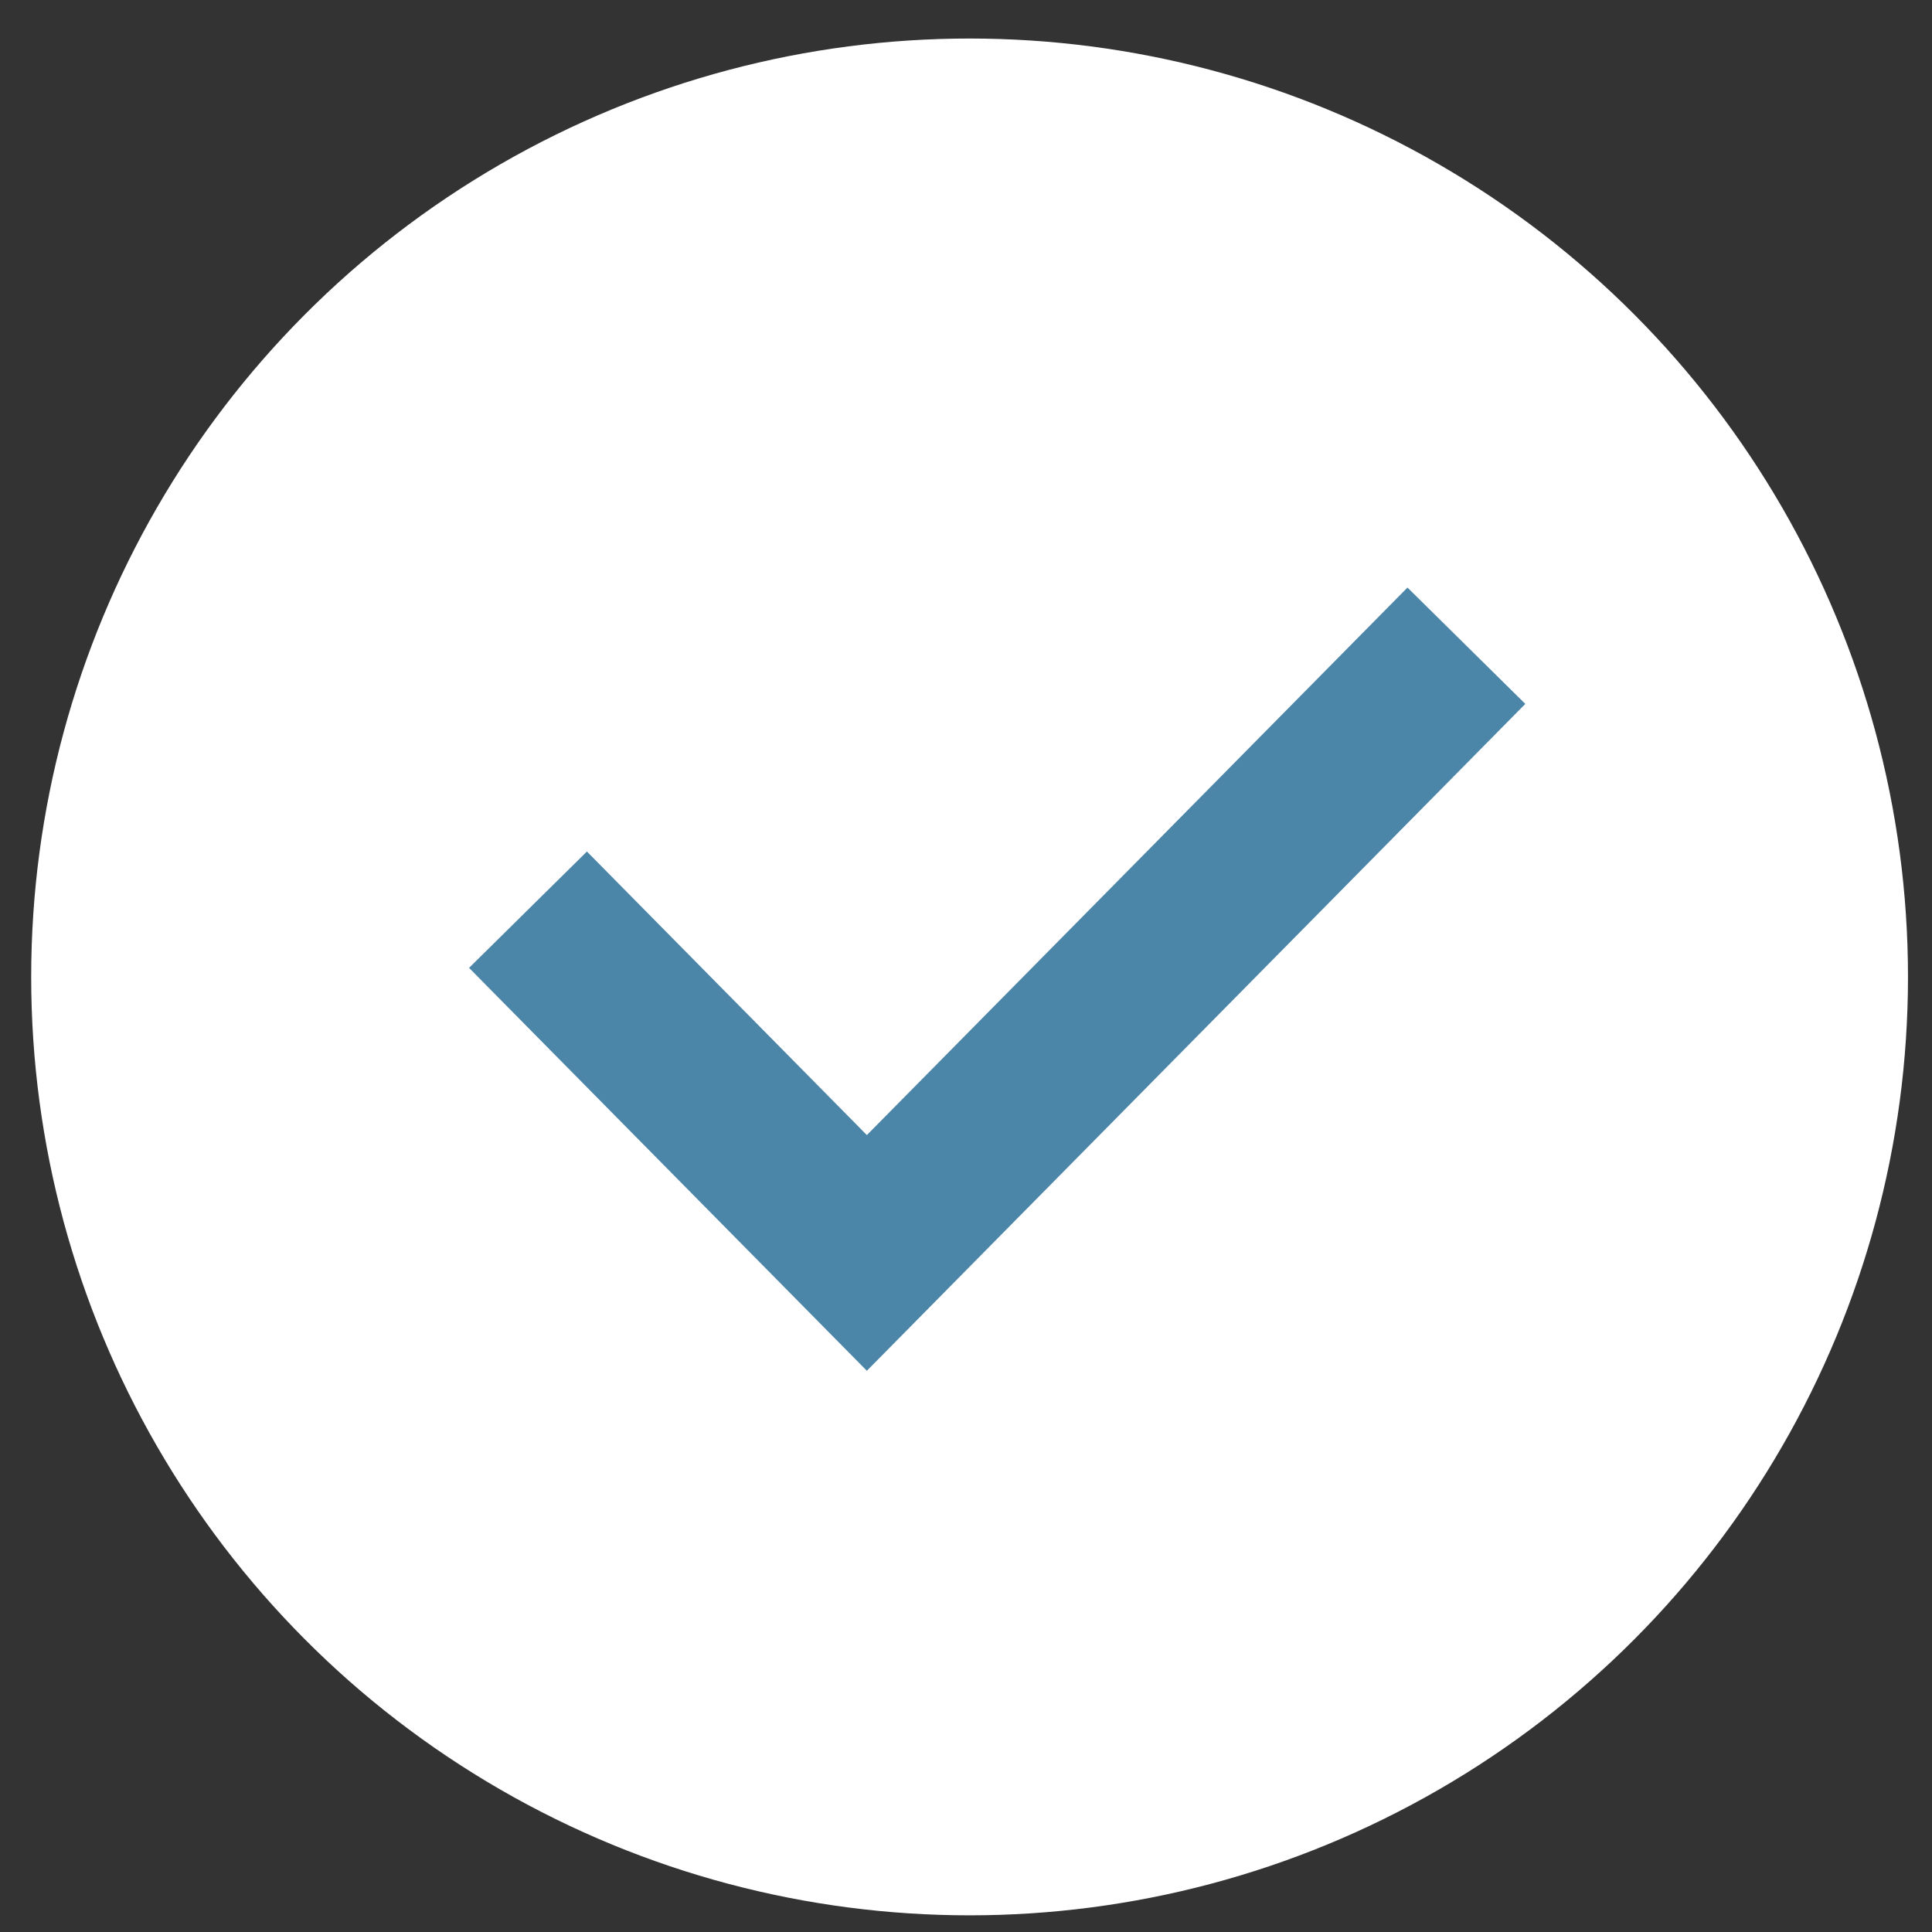
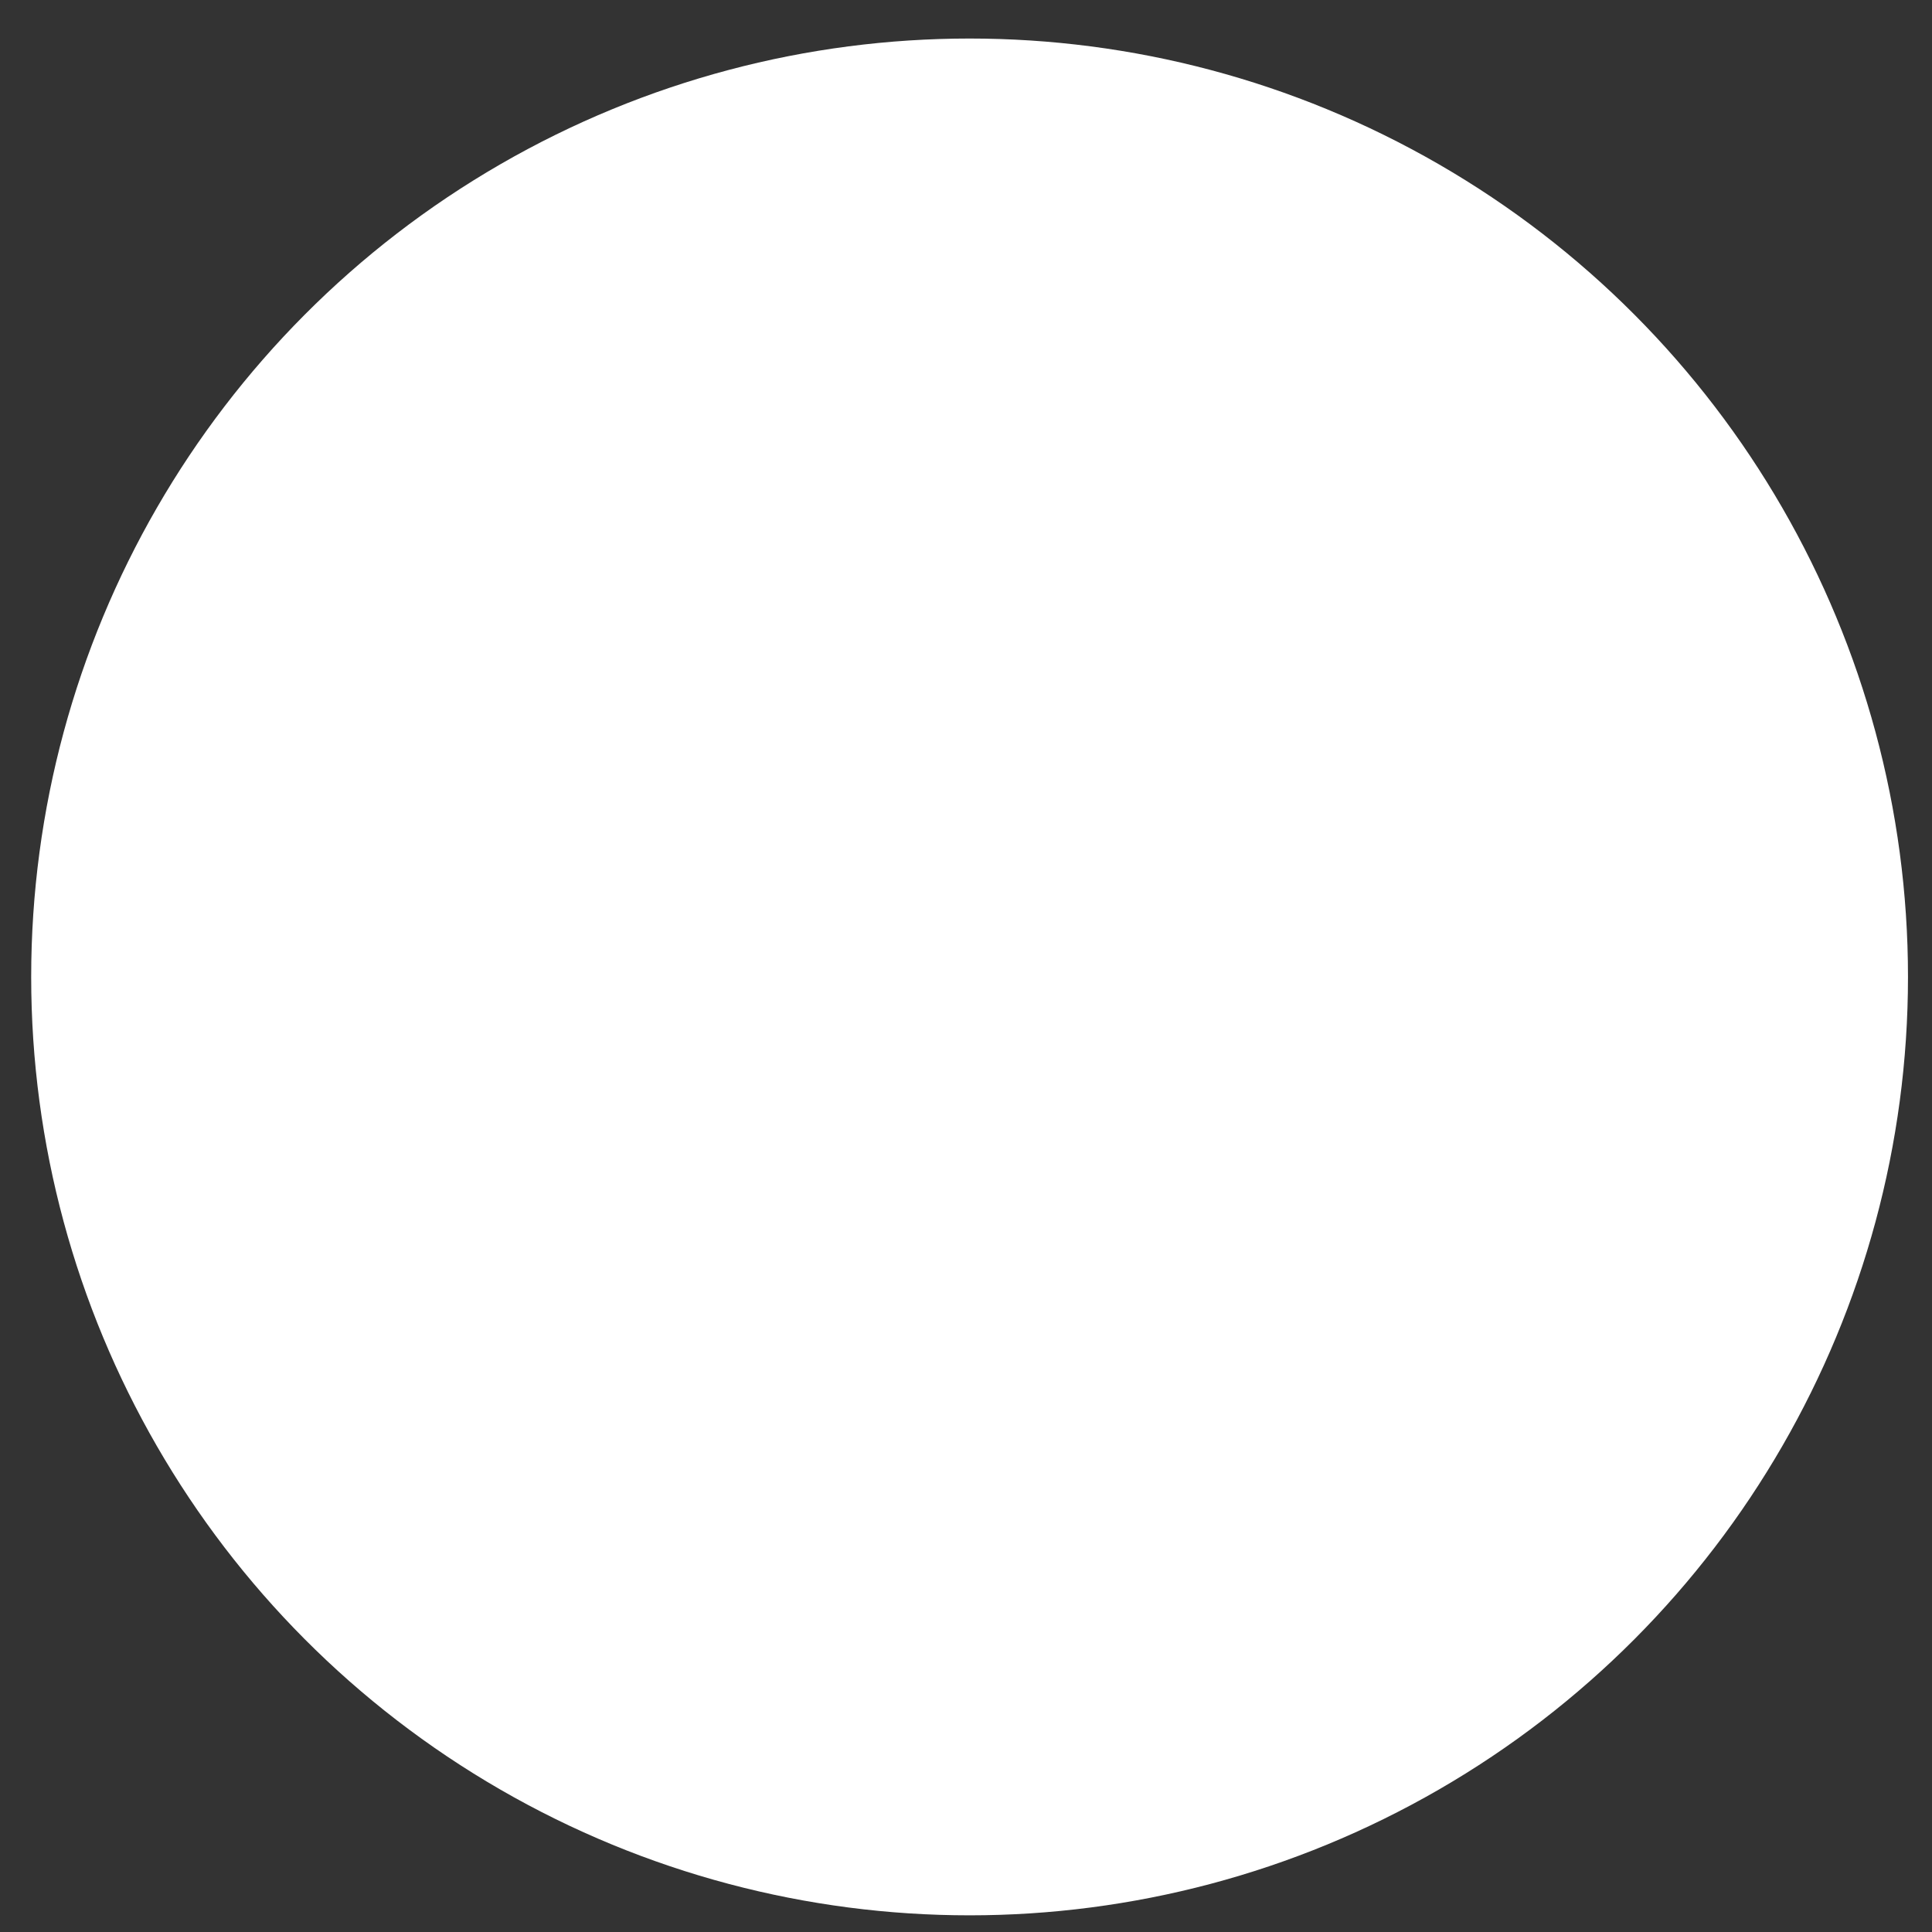
<svg xmlns="http://www.w3.org/2000/svg" width="35" height="35" viewBox="0 0 35 35" fill="none">
  <rect x="0" y="0" width="35" height="35" fill="#333333" stroke="none" />
  <circle cx="17.565" cy="17.698" r="17" fill="white" />
-   <path d="M9.565 16.48L15.704 22.698L26.565 11.698" stroke="#4B85A8" stroke-width="3" />
</svg>